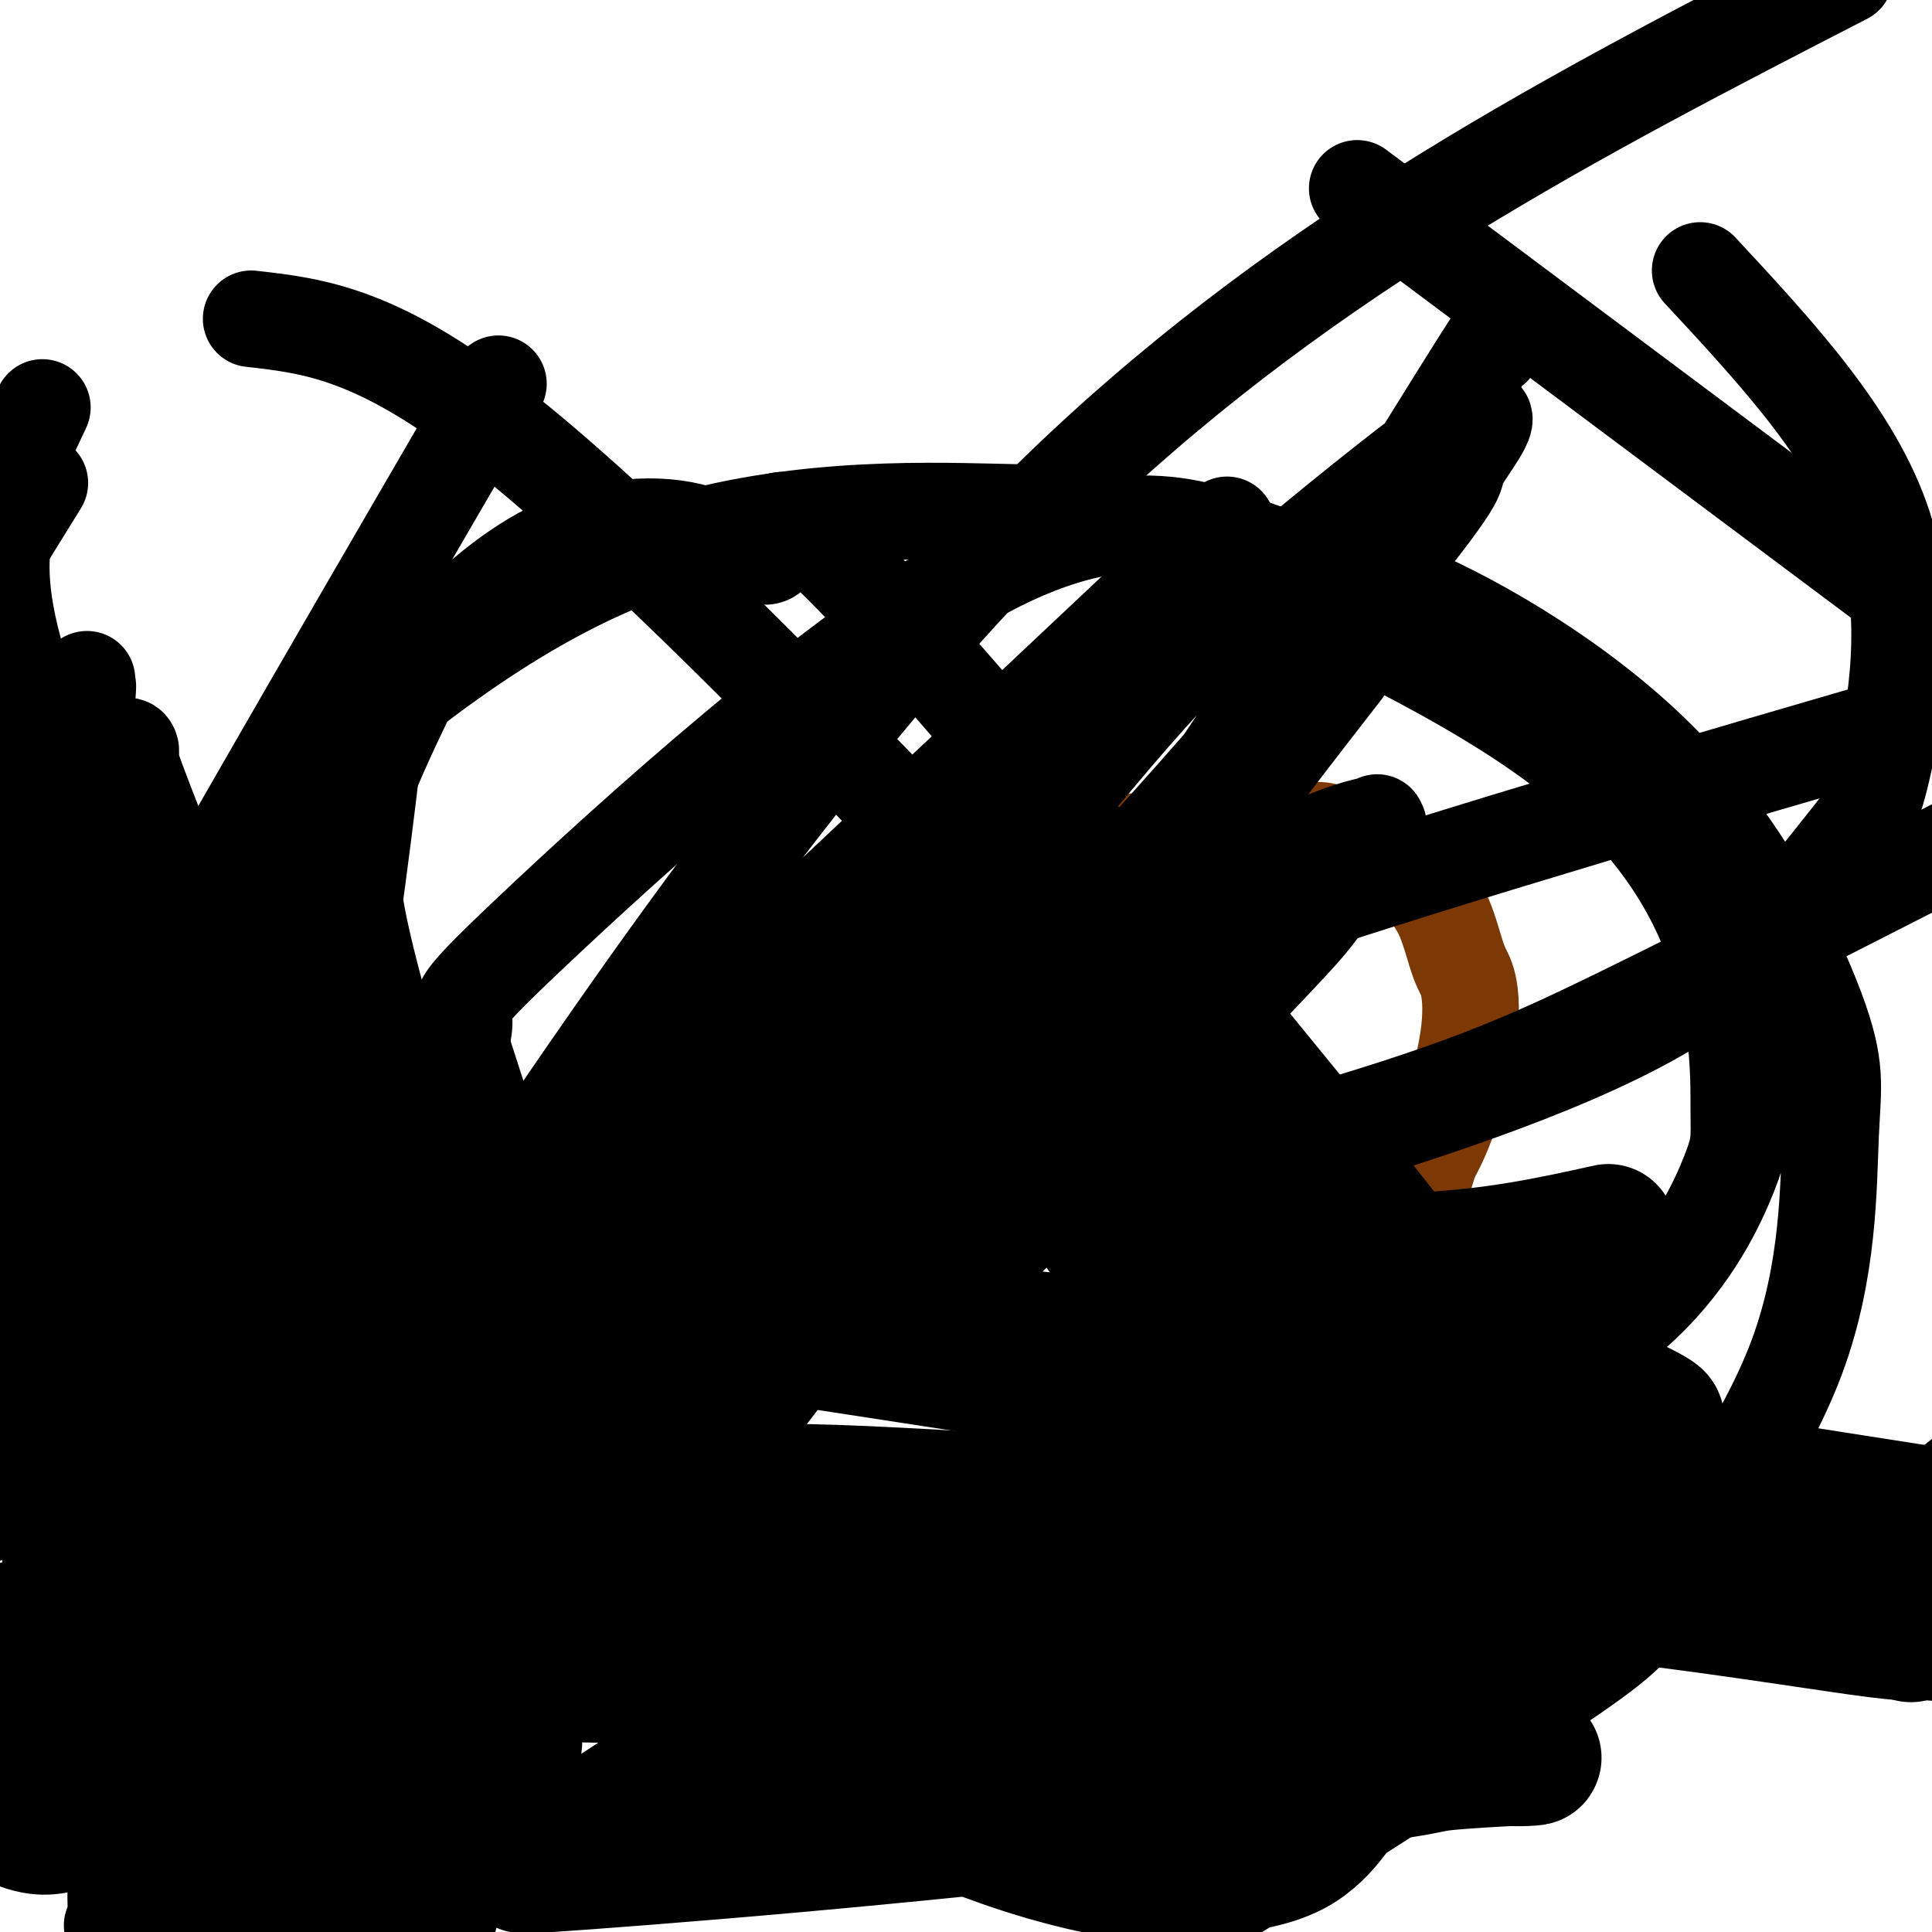
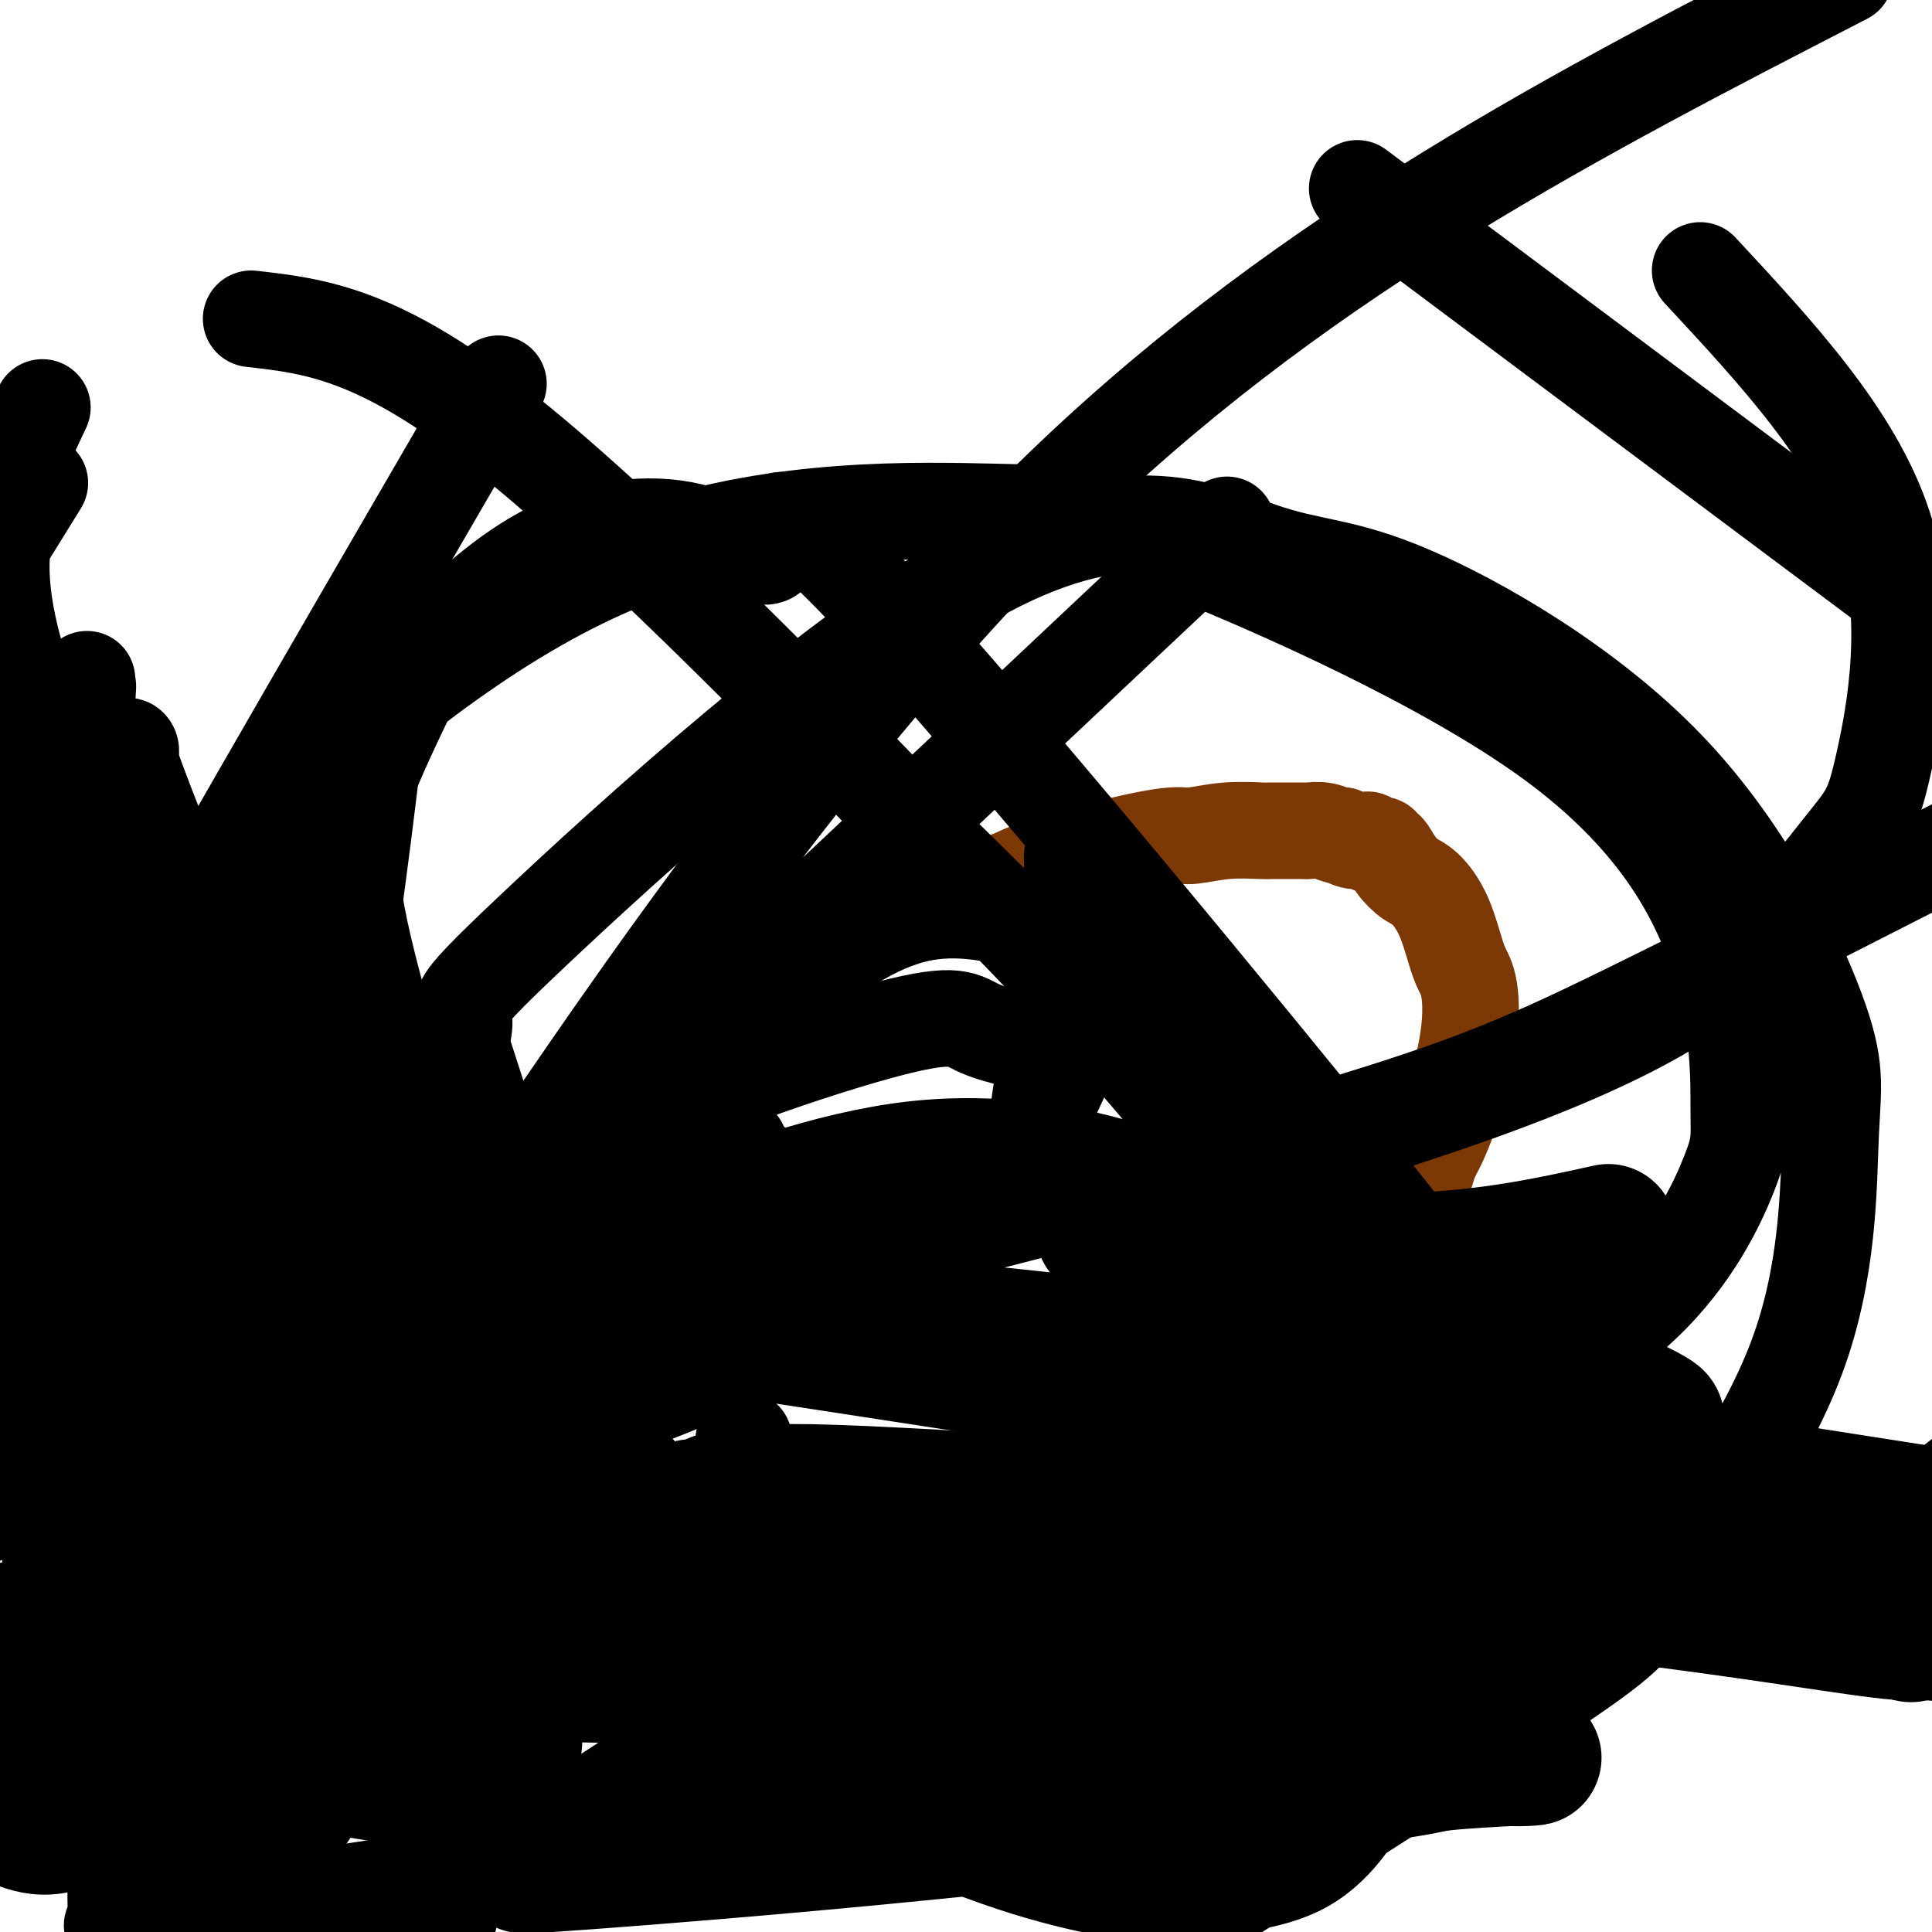
<svg xmlns="http://www.w3.org/2000/svg" viewBox="0 0 400 400" version="1.1">
  <g fill="none" stroke="#7C3805" stroke-width="20" stroke-linecap="round" stroke-linejoin="round">
    <path d="M72,304c0.159,0.416 0.318,0.833 2,-4c1.682,-4.833 4.889,-14.914 7,-21c2.111,-6.086 3.128,-8.175 5,-11c1.872,-2.825 4.598,-6.386 6,-9c1.402,-2.614 1.479,-4.281 2,-5c0.521,-0.719 1.485,-0.490 2,-1c0.515,-0.510 0.582,-1.759 1,-3c0.418,-1.241 1.186,-2.475 2,-3c0.814,-0.525 1.672,-0.343 2,-1c0.328,-0.657 0.125,-2.153 1,-3c0.875,-0.847 2.829,-1.045 4,-2c1.171,-0.955 1.560,-2.667 3,-4c1.440,-1.333 3.930,-2.286 8,-5c4.070,-2.714 9.721,-7.187 13,-10c3.279,-2.813 4.187,-3.965 7,-6c2.813,-2.035 7.531,-4.952 12,-8c4.469,-3.048 8.688,-6.226 11,-8c2.312,-1.774 2.718,-2.143 5,-3c2.282,-0.857 6.440,-2.201 10,-4c3.560,-1.799 6.522,-4.054 8,-5c1.478,-0.946 1.471,-0.582 3,-1c1.529,-0.418 4.596,-1.617 7,-2c2.404,-0.383 4.147,0.051 5,0c0.853,-0.051 0.815,-0.586 2,-1c1.185,-0.414 3.592,-0.707 6,-1" />
    <path d="M206,183c4.445,-1.183 4.058,-1.641 8,-3c3.942,-1.359 12.212,-3.618 18,-5c5.788,-1.382 9.092,-1.887 11,-2c1.908,-0.113 2.418,0.166 4,0c1.582,-0.166 4.235,-0.777 7,-1c2.765,-0.223 5.642,-0.060 7,0c1.358,0.060 1.195,0.015 2,0c0.805,-0.015 2.576,0.000 4,0c1.424,-0.000 2.499,-0.015 3,0c0.501,0.015 0.426,0.060 1,0c0.574,-0.060 1.797,-0.226 3,0c1.203,0.226 2.384,0.844 3,1c0.616,0.156 0.665,-0.151 1,0c0.335,0.151 0.955,0.758 2,1c1.045,0.242 2.513,0.118 3,0c0.487,-0.118 -0.009,-0.229 0,0c0.009,0.229 0.524,0.798 1,1c0.476,0.202 0.915,0.038 1,0c0.085,-0.038 -0.182,0.051 0,0c0.182,-0.051 0.814,-0.242 1,0c0.186,0.242 -0.076,0.916 0,1c0.076,0.084 0.488,-0.422 1,0c0.512,0.422 1.124,1.772 2,3c0.876,1.228 2.017,2.333 3,3c0.983,0.667 1.808,0.896 3,2c1.192,1.104 2.753,3.083 4,6c1.247,2.917 2.182,6.770 3,9c0.818,2.230 1.518,2.835 2,5c0.482,2.165 0.745,5.891 0,11c-0.745,5.109 -2.499,11.603 -4,16c-1.501,4.397 -2.751,6.699 -4,9" />
    <path d="M296,240c-2.369,8.390 -4.290,11.365 -6,15c-1.710,3.635 -3.208,7.929 -4,11c-0.792,3.071 -0.877,4.919 -1,6c-0.123,1.081 -0.282,1.396 0,2c0.282,0.604 1.005,1.497 0,2c-1.005,0.503 -3.739,0.618 -7,2c-3.261,1.382 -7.048,4.033 -10,6c-2.952,1.967 -5.067,3.251 -10,5c-4.933,1.749 -12.682,3.964 -19,6c-6.318,2.036 -11.203,3.894 -14,5c-2.797,1.106 -3.505,1.459 -6,2c-2.495,0.541 -6.776,1.269 -9,2c-2.224,0.731 -2.390,1.464 -3,2c-0.610,0.536 -1.664,0.875 -2,1c-0.336,0.125 0.047,0.036 -1,0c-1.047,-0.036 -3.523,-0.018 -6,0" />
    <path d="M198,307c-12.317,3.239 -13.111,2.336 -17,2c-3.889,-0.336 -10.875,-0.104 -14,0c-3.125,0.104 -2.389,0.079 -4,0c-1.611,-0.079 -5.570,-0.213 -9,0c-3.430,0.213 -6.331,0.774 -8,1c-1.669,0.226 -2.106,0.117 -3,0c-0.894,-0.117 -2.247,-0.242 -4,0c-1.753,0.242 -3.908,0.849 -5,1c-1.092,0.151 -1.123,-0.156 -2,0c-0.877,0.156 -2.602,0.774 -4,1c-1.398,0.226 -2.469,0.061 -3,0c-0.531,-0.061 -0.524,-0.016 -1,0c-0.476,0.016 -1.437,0.004 -2,0c-0.563,-0.004 -0.727,-0.001 -1,0c-0.273,0.001 -0.655,0.002 -1,0c-0.345,-0.002 -0.654,-0.005 -1,0c-0.346,0.005 -0.731,0.017 -1,0c-0.269,-0.017 -0.422,-0.064 -1,0c-0.578,0.064 -1.579,0.238 -3,0c-1.421,-0.238 -3.261,-0.890 -4,-1c-0.739,-0.110 -0.375,0.321 -1,0c-0.625,-0.321 -2.238,-1.392 -4,-2c-1.762,-0.608 -3.674,-0.751 -5,-1c-1.326,-0.249 -2.067,-0.603 -3,-1c-0.933,-0.397 -2.059,-0.838 -3,-1c-0.941,-0.162 -1.697,-0.046 -2,0c-0.303,0.046 -0.151,0.023 0,0" />
    <path d="M92,306c-3.582,-0.867 -1.538,-0.035 -1,0c0.538,0.035 -0.429,-0.726 -1,-1c-0.571,-0.274 -0.744,-0.059 -1,0c-0.256,0.059 -0.593,-0.037 -1,0c-0.407,0.037 -0.882,0.206 -1,0c-0.118,-0.206 0.122,-0.787 0,-1c-0.122,-0.213 -0.607,-0.057 -1,0c-0.393,0.057 -0.693,0.015 -1,0c-0.307,-0.015 -0.621,-0.004 -1,0c-0.379,0.004 -0.823,0.001 -1,0c-0.177,-0.001 -0.089,-0.001 0,0" />
  </g>
  <g fill="none" stroke="#000000" stroke-width="20" stroke-linecap="round" stroke-linejoin="round">
    <path d="M154,298c0.000,0.000 0.000,0.000 0,0c0.000,0.000 0.000,0.000 0,0" />
    <path d="M134,225c0.000,0.000 0.100,0.100 0.1,0.1" />
    <path d="M139,220c0.114,0.447 0.229,0.894 0,1c-0.229,0.106 -0.801,-0.127 -1,0c-0.199,0.127 -0.026,0.616 0,1c0.026,0.384 -0.094,0.664 0,1c0.094,0.336 0.401,0.728 1,1c0.599,0.272 1.491,0.425 2,1c0.509,0.575 0.637,1.572 2,3c1.363,1.428 3.962,3.286 6,5c2.038,1.714 3.517,3.282 4,4c0.483,0.718 -0.028,0.585 0,1c0.028,0.415 0.595,1.379 1,2c0.405,0.621 0.647,0.898 1,1c0.353,0.102 0.815,0.029 1,0c0.185,-0.029 0.092,-0.015 0,0" />
    <path d="M222,177c-0.014,0.175 -0.028,0.350 0,2c0.028,1.650 0.096,4.775 0,7c-0.096,2.225 -0.358,3.551 -1,7c-0.642,3.449 -1.664,9.023 -2,13c-0.336,3.977 0.016,6.359 0,8c-0.016,1.641 -0.399,2.541 -1,4c-0.601,1.459 -1.419,3.476 -2,6c-0.581,2.524 -0.926,5.556 -1,7c-0.074,1.444 0.124,1.301 0,2c-0.124,0.699 -0.569,2.239 -1,3c-0.431,0.761 -0.847,0.743 -1,1c-0.153,0.257 -0.044,0.788 0,1c0.044,0.212 0.022,0.106 0,0" />
    <path d="M249,297c-0.639,-0.007 -1.277,-0.013 -2,0c-0.723,0.013 -1.530,0.046 -2,0c-0.470,-0.046 -0.603,-0.170 -1,0c-0.397,0.170 -1.059,0.633 -3,0c-1.941,-0.633 -5.162,-2.362 -7,-3c-1.838,-0.638 -2.291,-0.185 -5,-2c-2.709,-1.815 -7.672,-5.897 -13,-9c-5.328,-3.103 -11.020,-5.228 -14,-7c-2.980,-1.772 -3.247,-3.193 -6,-5c-2.753,-1.807 -7.992,-4.001 -11,-5c-3.008,-0.999 -3.786,-0.804 -4,-1c-0.214,-0.196 0.135,-0.784 0,-1c-0.135,-0.216 -0.753,-0.062 -1,0c-0.247,0.062 -0.124,0.031 0,0" />
-     <path d="M138,300c0.309,-0.830 0.619,-1.659 0,-1c-0.619,0.659 -2.166,2.807 0,-4c2.166,-6.807 8.044,-22.570 11,-30c2.956,-7.430 2.988,-6.528 5,-8c2.012,-1.472 6.003,-5.319 8,-7c1.997,-1.681 1.999,-1.194 2,-1c0.001,0.194 0.000,0.097 0,0" />
    <path d="M244,249c-1.571,-2.134 -3.141,-4.267 -12,-7c-8.859,-2.733 -25.006,-6.064 -43,-4c-17.994,2.064 -37.835,9.524 -48,14c-10.165,4.476 -10.653,5.967 -15,11c-4.347,5.033 -12.551,13.607 -16,18c-3.449,4.393 -2.141,4.605 -2,6c0.141,1.395 -0.883,3.972 0,5c0.883,1.028 3.675,0.507 5,1c1.325,0.493 1.185,2.000 9,0c7.815,-2.000 23.585,-7.507 40,-17c16.415,-9.493 33.474,-22.971 42,-30c8.526,-7.029 8.517,-7.610 10,-11c1.483,-3.390 4.457,-9.590 6,-13c1.543,-3.410 1.653,-4.031 -2,-5c-3.653,-0.969 -11.070,-2.288 -15,-4c-3.930,-1.712 -4.374,-3.817 -19,0c-14.626,3.817 -43.433,13.557 -61,23c-17.567,9.443 -23.892,18.589 -27,23c-3.108,4.411 -2.997,4.088 -3,5c-0.003,0.912 -0.119,3.061 0,4c0.119,0.939 0.474,0.669 4,2c3.526,1.331 10.223,4.264 43,-2c32.777,-6.264 91.632,-21.725 127,-32c35.368,-10.275 47.248,-15.364 69,-26c21.752,-10.636 53.376,-26.818 85,-43" />
-     <path d="M390,151c13.172,-3.830 26.344,-7.660 0,0c-26.344,7.660 -92.203,26.808 -128,39c-35.797,12.192 -41.532,17.426 -65,33c-23.468,15.574 -64.670,41.488 -82,54c-17.330,12.512 -10.790,11.621 -10,13c0.790,1.379 -4.171,5.029 9,-4c13.171,-9.029 44.474,-30.736 80,-65c35.526,-34.264 75.275,-81.086 93,-103c17.725,-21.914 13.424,-18.920 15,-22c1.576,-3.080 9.028,-12.233 3,-9c-6.028,3.233 -25.534,18.854 -40,31c-14.466,12.146 -23.890,20.818 -53,57c-29.110,36.182 -77.904,99.875 -106,142c-28.096,42.125 -35.494,62.684 -39,71c-3.506,8.316 -3.122,4.390 -2,3c1.122,-1.390 2.980,-0.243 10,-5c7.020,-4.757 19.201,-15.420 48,-51c28.799,-35.580 74.215,-96.079 109,-146c34.785,-49.921 58.939,-89.263 70,-107c11.061,-17.737 9.031,-13.868 7,-10" />
    <path d="M242,120c10.442,-9.824 20.883,-19.648 0,0c-20.883,19.648 -73.091,68.767 -101,95c-27.909,26.233 -31.519,29.580 -37,35c-5.481,5.420 -12.833,12.914 -15,15c-2.167,2.086 0.852,-1.235 1,0c0.148,1.235 -2.576,7.025 18,-23c20.576,-30.025 64.450,-95.864 114,-143c49.550,-47.136 104.775,-75.568 160,-104" />
-     <path d="M274,144c3.518,-4.527 7.035,-9.054 0,0c-7.035,9.054 -24.624,31.689 -42,57c-17.376,25.311 -34.540,53.298 -43,67c-8.460,13.702 -8.218,13.118 -8,13c0.218,-0.118 0.411,0.230 0,1c-0.411,0.770 -1.425,1.962 2,-1c3.425,-2.962 11.290,-10.077 26,-25c14.710,-14.923 36.265,-37.653 48,-50c11.735,-12.347 13.652,-14.311 17,-19c3.348,-4.689 8.128,-12.104 10,-15c1.872,-2.896 0.835,-1.275 1,-1c0.165,0.275 1.531,-0.798 -2,0c-3.531,0.798 -11.959,3.468 -35,15c-23.041,11.532 -60.695,31.928 -80,43c-19.305,11.072 -20.259,12.820 -28,17c-7.741,4.180 -22.267,10.791 -30,14c-7.733,3.209 -8.671,3.015 -9,3c-0.329,-0.015 -0.049,0.150 0,0c0.049,-0.150 -0.132,-0.615 0,-1c0.132,-0.385 0.578,-0.689 1,-1c0.422,-0.311 0.819,-0.630 2,-1c1.181,-0.370 3.144,-0.792 6,-1c2.856,-0.208 6.603,-0.204 9,0c2.397,0.204 3.444,0.606 4,1c0.556,0.394 0.620,0.778 1,1c0.380,0.222 1.077,0.280 0,4c-1.077,3.720 -3.928,11.100 -7,16c-3.072,4.900 -6.366,7.319 -11,10c-4.634,2.681 -10.610,5.623 -14,7c-3.390,1.377 -4.195,1.188 -5,1" />
    <path d="M87,299c-4.998,-0.977 -7.994,-7.420 -10,-10c-2.006,-2.580 -3.023,-1.297 -4,-15c-0.977,-13.703 -1.915,-42.391 -2,-58c-0.085,-15.609 0.682,-18.139 2,-27c1.318,-8.861 3.187,-24.054 4,-31c0.813,-6.946 0.569,-5.644 0,-6c-0.569,-0.356 -1.465,-2.368 -2,-3c-0.535,-0.632 -0.710,0.116 -1,0c-0.290,-0.116 -0.693,-1.097 -2,0c-1.307,1.097 -3.516,4.273 -6,8c-2.484,3.727 -5.243,8.005 -7,15c-1.757,6.995 -2.512,16.708 -3,22c-0.488,5.292 -0.710,6.165 0,15c0.710,8.835 2.353,25.633 10,44c7.647,18.367 21.299,38.302 30,50c8.701,11.698 12.450,15.159 25,26c12.550,10.841 33.902,29.063 54,41c20.098,11.937 38.942,17.589 50,20c11.058,2.411 14.328,1.581 21,1c6.672,-0.581 16.744,-0.915 24,-5c7.256,-4.085 11.694,-11.923 14,-17c2.306,-5.077 2.479,-7.395 4,-16c1.521,-8.605 4.392,-23.498 1,-43c-3.392,-19.502 -13.045,-43.612 -19,-58c-5.955,-14.388 -8.213,-19.053 -16,-28c-7.787,-8.947 -21.104,-22.174 -28,-28c-6.896,-5.826 -7.370,-4.249 -12,-5c-4.630,-0.751 -13.416,-3.830 -23,-2c-9.584,1.830 -19.965,8.570 -31,19c-11.035,10.430 -22.724,24.552 -29,33c-6.276,8.448 -7.138,11.224 -8,14" />
    <path d="M123,255c-7.605,10.870 -8.117,14.544 -8,20c0.117,5.456 0.864,12.692 1,17c0.136,4.308 -0.339,5.688 5,11c5.339,5.313 16.493,14.558 30,24c13.507,9.442 29.367,19.081 67,20c37.633,0.919 97.038,-6.880 133,-16c35.962,-9.120 48.481,-19.560 61,-30" />
    <path d="M384,116c8.583,6.417 17.167,12.833 0,0c-17.167,-12.833 -60.083,-44.917 -103,-77" />
    <path d="M7,102c1.083,-1.750 2.167,-3.500 0,0c-2.167,3.500 -7.583,12.250 -13,21" />
    <path d="M7,228c-2.085,-0.872 -4.169,-1.745 0,0c4.169,1.745 14.593,6.106 22,10c7.407,3.894 11.797,7.321 29,11c17.203,3.679 47.217,7.610 81,7c33.783,-0.610 71.333,-5.760 92,-9c20.667,-3.240 24.452,-4.568 42,-10c17.548,-5.432 48.860,-14.967 70,-27c21.140,-12.033 32.110,-26.566 38,-34c5.890,-7.434 6.701,-7.771 9,-18c2.299,-10.229 6.085,-30.351 0,-49c-6.085,-18.649 -22.043,-35.824 -38,-53" />
    <path d="M93,97c8.838,-15.212 17.677,-30.425 0,0c-17.677,30.425 -61.869,106.487 -80,140c-18.131,33.513 -10.200,24.478 -6,37c4.200,12.522 4.669,46.602 6,64c1.331,17.398 3.523,18.114 13,26c9.477,7.886 26.238,22.943 43,38" />
    <path d="M260,389c-6.529,4.145 -13.058,8.290 0,0c13.058,-8.290 45.702,-29.015 62,-40c16.298,-10.985 16.249,-12.231 23,-22c6.751,-9.769 20.303,-28.062 27,-46c6.697,-17.938 6.540,-35.520 7,-46c0.460,-10.480 1.536,-13.857 -3,-26c-4.536,-12.143 -14.683,-33.054 -31,-50c-16.317,-16.946 -38.803,-29.929 -53,-36c-14.197,-6.071 -20.105,-5.229 -31,-9c-10.895,-3.771 -26.778,-12.153 -57,4c-30.222,16.153 -74.784,56.842 -94,75c-19.216,18.158 -13.085,13.786 -14,20c-0.915,6.214 -8.877,23.016 -12,31c-3.123,7.984 -1.406,7.150 -1,11c0.406,3.850 -0.498,12.383 6,22c6.498,9.617 20.400,20.319 29,26c8.600,5.681 11.900,6.340 27,9c15.100,2.660 42.001,7.320 68,6c25.999,-1.320 51.095,-8.621 65,-13c13.905,-4.379 16.617,-5.835 26,-11c9.383,-5.165 25.437,-14.040 36,-24c10.563,-9.960 15.635,-21.005 18,-27c2.365,-5.995 2.022,-6.939 2,-13c-0.022,-6.061 0.278,-17.237 -4,-31c-4.278,-13.763 -13.135,-30.113 -35,-46c-21.865,-15.887 -56.740,-31.312 -76,-39c-19.260,-7.688 -22.905,-7.638 -39,-8c-16.095,-0.362 -44.641,-1.136 -71,8c-26.359,9.136 -50.531,28.182 -70,45c-19.469,16.818 -34.234,31.409 -49,46" />
    <path d="M16,205c-12.667,14.333 -19.833,27.167 -27,40" />
    <path d="M7,337c-4.010,-3.218 -8.020,-6.437 0,0c8.020,6.437 28.070,22.528 52,30c23.930,7.472 51.741,6.324 66,7c14.259,0.676 14.966,3.175 30,-1c15.034,-4.175 44.395,-15.026 65,-23c20.605,-7.974 32.455,-13.073 42,-29c9.545,-15.927 16.786,-42.683 25,-51c8.214,-8.317 17.399,1.806 -5,-26c-22.399,-27.806 -76.384,-93.542 -101,-120c-24.616,-26.458 -19.863,-13.638 -21,-10c-1.137,3.638 -8.166,-1.905 -17,-4c-8.834,-2.095 -19.475,-0.742 -29,4c-9.525,4.742 -17.933,12.872 -22,17c-4.067,4.128 -3.792,4.254 -6,9c-2.208,4.746 -6.899,14.112 -10,22c-3.101,7.888 -4.612,14.298 -2,28c2.612,13.702 9.346,34.696 12,46c2.654,11.304 1.228,12.917 10,25c8.772,12.083 27.741,34.637 38,46c10.259,11.363 11.809,11.535 24,18c12.191,6.465 35.023,19.222 52,25c16.977,5.778 28.100,4.576 35,4c6.900,-0.576 9.578,-0.525 15,-2c5.422,-1.475 13.590,-4.476 20,-9c6.410,-4.524 11.063,-10.571 13,-14c1.937,-3.429 1.158,-4.239 4,-6c2.842,-1.761 9.304,-4.474 -1,-23c-10.304,-18.526 -37.372,-52.865 -57,-76c-19.628,-23.135 -31.814,-35.068 -44,-47" />
    <path d="M195,177c-24.489,-25.578 -63.711,-66.022 -90,-87c-26.289,-20.978 -39.644,-22.489 -53,-24" />
    <path d="M8,86c0.672,-1.420 1.344,-2.840 0,0c-1.344,2.840 -4.703,9.940 -6,14c-1.297,4.060 -0.531,5.078 -1,9c-0.469,3.922 -2.174,10.746 2,26c4.174,15.254 14.227,38.937 21,54c6.773,15.063 10.267,21.507 19,35c8.733,13.493 22.705,34.034 49,57c26.295,22.966 64.913,48.355 84,58c19.087,9.645 18.643,3.544 19,1c0.357,-2.544 1.513,-1.533 3,-4c1.487,-2.467 3.303,-8.412 4,-11c0.697,-2.588 0.275,-1.818 -8,4c-8.275,5.818 -24.403,16.682 -33,22c-8.597,5.318 -9.663,5.088 -15,8c-5.337,2.912 -14.946,8.966 -24,15c-9.054,6.034 -17.553,12.048 -22,15c-4.447,2.952 -4.842,2.844 -8,5c-3.158,2.156 -9.079,6.578 -15,11" />
    <path d="M50,367c1.725,5.858 3.449,11.717 0,0c-3.449,-11.717 -12.073,-41.008 -18,-62c-5.927,-20.992 -9.157,-33.683 -11,-40c-1.843,-6.317 -2.299,-6.258 -3,-9c-0.701,-2.742 -1.647,-8.284 -2,-11c-0.353,-2.716 -0.113,-2.607 0,-3c0.113,-0.393 0.100,-1.288 0,-1c-0.100,0.288 -0.287,1.759 0,2c0.287,0.241 1.047,-0.748 2,12c0.953,12.748 2.098,39.233 3,55c0.902,15.767 1.561,20.816 2,24c0.439,3.184 0.658,4.502 1,7c0.342,2.498 0.808,6.176 1,8c0.192,1.824 0.111,1.795 0,2c-0.111,0.205 -0.252,0.646 0,1c0.252,0.354 0.897,0.622 2,1c1.103,0.378 2.664,0.867 3,1c0.336,0.133 -0.553,-0.091 0,0c0.553,0.091 2.549,0.496 4,0c1.451,-0.496 2.357,-1.891 3,-3c0.643,-1.109 1.023,-1.930 1,-9c-0.023,-7.070 -0.450,-20.390 -2,-30c-1.550,-9.610 -4.225,-15.510 -6,-19c-1.775,-3.490 -2.650,-4.568 -4,-7c-1.350,-2.432 -3.175,-6.216 -5,-10" />
    <path d="M21,276c-2.665,-6.476 -1.826,-4.665 -2,-4c-0.174,0.665 -1.360,0.185 -2,0c-0.640,-0.185 -0.733,-0.076 -1,0c-0.267,0.076 -0.710,0.118 -1,0c-0.290,-0.118 -0.429,-0.395 -1,1c-0.571,1.395 -1.573,4.462 -3,8c-1.427,3.538 -3.279,7.546 -3,17c0.279,9.454 2.691,24.353 4,33c1.309,8.647 1.517,11.042 7,22c5.483,10.958 16.242,30.479 27,50" />
    <path d="M89,364c5.143,11.806 10.287,23.612 0,0c-10.287,-23.612 -36.003,-82.642 -48,-111c-11.997,-28.358 -10.275,-26.044 -11,-27c-0.725,-0.956 -3.897,-5.184 -5,-7c-1.103,-1.816 -0.136,-1.222 0,-1c0.136,0.222 -0.557,0.070 -1,0c-0.443,-0.070 -0.636,-0.058 -1,0c-0.364,0.058 -0.899,0.161 -1,0c-0.101,-0.161 0.234,-0.588 -1,4c-1.234,4.588 -4.035,14.190 -5,21c-0.965,6.810 -0.093,10.828 0,22c0.093,11.172 -0.594,29.500 4,49c4.594,19.500 14.468,40.173 21,52c6.532,11.827 9.724,14.808 14,20c4.276,5.192 9.638,12.596 15,20" />
    <path d="M93,397c-0.424,1.591 -0.847,3.182 0,0c0.847,-3.182 2.965,-11.136 0,-24c-2.965,-12.864 -11.014,-30.639 -19,-49c-7.986,-18.361 -15.908,-37.310 -20,-46c-4.092,-8.690 -4.354,-7.123 -6,-10c-1.646,-2.877 -4.675,-10.199 -6,-13c-1.325,-2.801 -0.948,-1.079 -1,0c-0.052,1.079 -0.535,1.517 -1,2c-0.465,0.483 -0.911,1.010 -1,2c-0.089,0.990 0.178,2.443 -1,9c-1.178,6.557 -3.802,18.218 -2,30c1.802,11.782 8.028,23.684 11,30c2.972,6.316 2.689,7.045 5,10c2.311,2.955 7.214,8.137 9,10c1.786,1.863 0.453,0.409 0,1c-0.453,0.591 -0.028,3.228 1,1c1.028,-2.228 2.657,-9.320 -1,-28c-3.657,-18.680 -12.601,-48.949 -20,-72c-7.399,-23.051 -13.254,-38.885 -16,-46c-2.746,-7.115 -2.382,-5.512 -3,-7c-0.618,-1.488 -2.217,-6.069 -3,-8c-0.783,-1.931 -0.749,-1.212 -1,-1c-0.251,0.212 -0.786,-0.082 -1,0c-0.214,0.082 -0.107,0.541 0,1" />
    <path d="M17,189c-4.295,-10.890 -3.032,-7.616 0,5c3.032,12.616 7.832,34.573 11,46c3.168,11.427 4.703,12.322 9,21c4.297,8.678 11.357,25.138 17,36c5.643,10.862 9.868,16.125 12,19c2.132,2.875 2.169,3.360 4,5c1.831,1.640 5.456,4.433 7,6c1.544,1.567 1.006,1.908 1,2c-0.006,0.092 0.518,-0.066 1,0c0.482,0.066 0.922,0.355 1,0c0.078,-0.355 -0.205,-1.354 0,-3c0.205,-1.646 0.898,-3.940 0,-10c-0.898,-6.060 -3.389,-15.888 -7,-27c-3.611,-11.112 -8.344,-23.509 -15,-39c-6.656,-15.491 -15.237,-34.075 -20,-44c-4.763,-9.925 -5.709,-11.190 -6,-12c-0.291,-0.810 0.074,-1.165 0,-1c-0.074,0.165 -0.587,0.849 -1,0c-0.413,-0.849 -0.728,-3.231 -1,0c-0.272,3.231 -0.502,12.077 -1,18c-0.498,5.923 -1.263,8.925 0,19c1.263,10.075 4.552,27.224 9,42c4.448,14.776 10.053,27.178 13,34c2.947,6.822 3.237,8.063 5,12c1.763,3.937 4.998,10.571 7,14c2.002,3.429 2.770,3.654 3,4c0.230,0.346 -0.077,0.813 0,1c0.077,0.187 0.539,0.093 1,0" />
    <path d="M67,337c4.560,10.488 1.460,4.209 1,-3c-0.460,-7.209 1.719,-15.349 -1,-35c-2.719,-19.651 -10.335,-50.813 -15,-69c-4.665,-18.187 -6.378,-23.399 -10,-33c-3.622,-9.601 -9.153,-23.592 -12,-31c-2.847,-7.408 -3.012,-8.234 -3,-9c0.012,-0.766 0.199,-1.471 0,-2c-0.199,-0.529 -0.786,-0.883 -1,0c-0.214,0.883 -0.057,3.003 0,3c0.057,-0.003 0.014,-2.128 -1,7c-1.014,9.128 -2.998,29.510 -4,48c-1.002,18.490 -1.022,35.089 1,51c2.022,15.911 6.085,31.135 8,39c1.915,7.865 1.683,8.369 3,13c1.317,4.631 4.184,13.387 6,18c1.816,4.613 2.580,5.083 4,7c1.420,1.917 3.496,5.281 5,7c1.504,1.719 2.435,1.792 3,2c0.565,0.208 0.763,0.552 1,1c0.237,0.448 0.515,1.001 2,0c1.485,-1.001 4.179,-3.555 6,-6c1.821,-2.445 2.768,-4.782 6,-11c3.232,-6.218 8.748,-16.317 11,-26c2.252,-9.683 1.242,-18.948 1,-25c-0.242,-6.052 0.286,-8.890 0,-14c-0.286,-5.110 -1.385,-12.491 -2,-16c-0.615,-3.509 -0.747,-3.145 -1,-3c-0.253,0.145 -0.626,0.073 -1,0" />
    <path d="M74,250c-0.397,-3.150 0.609,-1.523 0,1c-0.609,2.523 -2.833,5.944 -7,15c-4.167,9.056 -10.278,23.748 -13,32c-2.722,8.252 -2.056,10.063 -3,18c-0.944,7.937 -3.499,22.001 -4,33c-0.501,10.999 1.050,18.933 2,23c0.950,4.067 1.299,4.266 3,7c1.701,2.734 4.755,8.001 9,11c4.245,2.999 9.682,3.729 13,4c3.318,0.271 4.518,0.082 7,0c2.482,-0.082 6.247,-0.058 10,-1c3.753,-0.942 7.494,-2.849 9,-4c1.506,-1.151 0.777,-1.546 2,-3c1.223,-1.454 4.398,-3.968 6,-8c1.602,-4.032 1.632,-9.582 2,-13c0.368,-3.418 1.072,-4.703 0,-9c-1.072,-4.297 -3.922,-11.607 -7,-18c-3.078,-6.393 -6.383,-11.869 -8,-15c-1.617,-3.131 -1.547,-3.918 -2,-5c-0.453,-1.082 -1.430,-2.460 -2,-3c-0.570,-0.540 -0.735,-0.241 -1,0c-0.265,0.241 -0.631,0.423 -1,0c-0.369,-0.423 -0.740,-1.451 -4,1c-3.260,2.451 -9.410,8.382 -13,12c-3.590,3.618 -4.622,4.925 -7,10c-2.378,5.075 -6.102,13.920 -8,20c-1.898,6.080 -1.970,9.394 -2,11c-0.030,1.606 -0.018,1.503 0,2c0.018,0.497 0.043,1.595 0,2c-0.043,0.405 -0.155,0.116 0,0c0.155,-0.116 0.578,-0.058 1,0" />
    <path d="M56,373c2.325,1.129 8.637,-3.548 15,-9c6.363,-5.452 12.776,-11.678 17,-17c4.224,-5.322 6.258,-9.738 8,-13c1.742,-3.262 3.192,-5.368 4,-9c0.808,-3.632 0.975,-8.791 1,-12c0.025,-3.209 -0.093,-4.469 0,-6c0.093,-1.531 0.396,-3.334 0,-4c-0.396,-0.666 -1.492,-0.197 -2,0c-0.508,0.197 -0.429,0.122 -2,0c-1.571,-0.122 -4.792,-0.290 -11,6c-6.208,6.290 -15.404,19.038 -20,26c-4.596,6.962 -4.593,8.139 -7,15c-2.407,6.861 -7.222,19.406 -10,28c-2.778,8.594 -3.517,13.237 -4,16c-0.483,2.763 -0.709,3.647 -1,5c-0.291,1.353 -0.645,3.177 -1,5" />
    <path d="M49,397c-3.116,4.500 -6.233,9.001 0,0c6.233,-9.001 21.814,-31.502 29,-42c7.186,-10.498 5.975,-8.991 9,-17c3.025,-8.009 10.284,-25.533 14,-41c3.716,-15.467 3.889,-28.875 5,-34c1.111,-5.125 3.162,-1.966 1,-10c-2.162,-8.034 -8.536,-27.259 -11,-35c-2.464,-7.741 -1.019,-3.997 -5,-2c-3.981,1.997 -13.387,2.247 -19,3c-5.613,0.753 -7.434,2.011 -16,9c-8.566,6.989 -23.876,19.711 -35,35c-11.124,15.289 -18.062,33.144 -25,51" />
    <path d="M3,381c-0.681,-0.262 -1.363,-0.524 0,0c1.363,0.524 4.770,1.835 9,1c4.230,-0.835 9.282,-3.814 12,-6c2.718,-2.186 3.103,-3.578 6,-7c2.897,-3.422 8.308,-8.872 12,-17c3.692,-8.128 5.665,-18.933 7,-25c1.335,-6.067 2.032,-7.396 3,-16c0.968,-8.604 2.208,-24.481 -2,-46c-4.208,-21.519 -13.864,-48.678 -20,-64c-6.136,-15.322 -8.753,-18.806 -16,-29c-7.247,-10.194 -19.123,-27.097 -31,-44" />
    <path d="M12,272c-0.497,2.636 -0.995,5.271 0,0c0.995,-5.271 3.482,-18.449 5,-35c1.518,-16.551 2.067,-36.476 2,-51c-0.067,-14.524 -0.751,-23.646 -1,-29c-0.249,-5.354 -0.065,-6.941 0,-9c0.065,-2.059 0.011,-4.589 0,-6c-0.011,-1.411 0.022,-1.702 0,-1c-0.022,0.702 -0.098,2.399 0,2c0.098,-0.399 0.368,-2.893 0,2c-0.368,4.893 -1.376,17.172 -2,27c-0.624,9.828 -0.865,17.206 -2,30c-1.135,12.794 -3.166,31.004 -5,44c-1.834,12.996 -3.473,20.777 -4,25c-0.527,4.223 0.057,4.889 0,7c-0.057,2.111 -0.755,5.668 -1,7c-0.245,1.332 -0.035,0.439 0,0c0.035,-0.439 -0.103,-0.424 0,0c0.103,0.424 0.448,1.259 3,-8c2.552,-9.259 7.311,-28.610 9,-43c1.689,-14.390 0.309,-23.817 0,-29c-0.309,-5.183 0.453,-6.121 0,-9c-0.453,-2.879 -2.121,-7.700 -3,-10c-0.879,-2.300 -0.967,-2.081 -1,-2c-0.033,0.081 -0.009,0.023 0,0c0.009,-0.023 0.005,-0.012 0,0" />
    <path d="M12,184c-1.113,-0.295 -1.895,4.968 -3,10c-1.105,5.032 -2.533,9.833 -4,17c-1.467,7.167 -2.972,16.699 -4,22c-1.028,5.301 -1.579,6.372 -2,7c-0.421,0.628 -0.710,0.814 -1,1" />
    <path d="M1,212c-0.174,1.869 -0.348,3.739 0,0c0.348,-3.739 1.218,-13.086 2,-19c0.782,-5.914 1.477,-8.396 2,-10c0.523,-1.604 0.876,-2.330 1,-3c0.124,-0.670 0.020,-1.284 0,-2c-0.020,-0.716 0.045,-1.535 0,-1c-0.045,0.535 -0.198,2.425 0,2c0.198,-0.425 0.747,-3.164 0,4c-0.747,7.164 -2.791,24.232 -4,36c-1.209,11.768 -1.582,18.237 -2,22c-0.418,3.763 -0.882,4.821 -1,6c-0.118,1.179 0.109,2.480 0,3c-0.109,0.520 -0.555,0.260 -1,0" />
    <path d="M0,175c-0.052,1.127 -0.105,2.253 0,0c0.105,-2.253 0.367,-7.887 1,-13c0.633,-5.113 1.635,-9.707 2,-12c0.365,-2.293 0.091,-2.285 0,-2c-0.091,0.285 0.001,0.846 0,-1c-0.001,-1.846 -0.093,-6.098 0,2c0.093,8.098 0.372,28.546 0,46c-0.372,17.454 -1.396,31.913 0,55c1.396,23.087 5.211,54.802 8,77c2.789,22.198 4.550,34.880 6,42c1.450,7.120 2.587,8.679 4,12c1.413,3.321 3.102,8.404 4,11c0.898,2.596 1.004,2.704 1,3c-0.004,0.296 -0.116,0.779 1,0c1.116,-0.779 3.462,-2.820 5,-4c1.538,-1.180 2.267,-1.500 6,-9c3.733,-7.500 10.468,-22.180 14,-40c3.532,-17.820 3.861,-38.780 4,-50c0.139,-11.220 0.089,-12.698 0,-18c-0.089,-5.302 -0.215,-14.427 0,-19c0.215,-4.573 0.773,-4.596 1,-5c0.227,-0.404 0.123,-1.191 0,-1c-0.123,0.191 -0.264,1.359 0,1c0.264,-0.359 0.933,-2.245 0,6c-0.933,8.245 -3.466,26.623 -6,45" />
    <path d="M51,301c-1.345,10.119 -1.708,9.917 -4,21c-2.292,11.083 -6.512,33.452 -9,52c-2.488,18.548 -3.244,33.274 -4,48" />
    <path d="M47,379c0.012,0.595 0.024,1.190 0,0c-0.024,-1.190 -0.082,-4.166 0,-10c0.082,-5.834 0.306,-14.526 0,-22c-0.306,-7.474 -1.142,-13.731 -2,-17c-0.858,-3.269 -1.740,-3.549 -2,-4c-0.260,-0.451 0.100,-1.073 0,-1c-0.100,0.073 -0.659,0.842 -1,1c-0.341,0.158 -0.462,-0.295 -3,5c-2.538,5.295 -7.493,16.337 -10,22c-2.507,5.663 -2.565,5.948 -4,9c-1.435,3.052 -4.248,8.870 -6,12c-1.752,3.130 -2.444,3.571 -3,4c-0.556,0.429 -0.975,0.847 -1,1c-0.025,0.153 0.344,0.041 1,0c0.656,-0.041 1.600,-0.011 8,0c6.400,0.011 18.257,0.003 23,0c4.743,-0.003 2.371,-0.002 0,0" />
    <path d="M212,347c8.819,4.192 17.637,8.383 0,0c-17.637,-8.383 -61.731,-29.341 -85,-40c-23.269,-10.659 -25.715,-11.017 -38,-13c-12.285,-1.983 -34.411,-5.589 -46,-7c-11.589,-1.411 -12.642,-0.628 -13,1c-0.358,1.628 -0.020,4.101 0,7c0.020,2.899 -0.279,6.225 0,12c0.279,5.775 1.136,13.999 2,20c0.864,6.001 1.734,9.780 2,12c0.266,2.220 -0.072,2.882 0,4c0.072,1.118 0.555,2.691 1,4c0.445,1.309 0.850,2.352 1,3c0.150,0.648 0.043,0.899 0,1c-0.043,0.101 -0.021,0.050 0,0" />
    <path d="M36,351c-0.315,-0.027 -0.630,-0.053 -1,0c-0.370,0.053 -0.795,0.187 -1,0c-0.205,-0.187 -0.191,-0.694 -1,-1c-0.809,-0.306 -2.443,-0.410 -4,-1c-1.557,-0.590 -3.039,-1.666 -4,-2c-0.961,-0.334 -1.402,0.076 -3,0c-1.598,-0.076 -4.353,-0.636 -8,0c-3.647,0.636 -8.185,2.467 -11,4c-2.815,1.533 -3.908,2.766 -5,4" />
-     <path d="M2,373c-0.316,0.461 -0.632,0.922 0,0c0.632,-0.922 2.211,-3.227 5,-6c2.789,-2.773 6.786,-6.014 9,-8c2.214,-1.986 2.645,-2.717 3,-3c0.355,-0.283 0.634,-0.119 1,0c0.366,0.119 0.819,0.193 1,0c0.181,-0.193 0.091,-0.654 0,0c-0.091,0.654 -0.182,2.424 0,4c0.182,1.576 0.637,2.957 1,6c0.363,3.043 0.634,7.746 1,12c0.366,4.254 0.827,8.058 1,10c0.173,1.942 0.057,2.021 0,3c-0.057,0.979 -0.054,2.857 0,4c0.054,1.143 0.161,1.549 0,2c-0.161,0.451 -0.589,0.945 0,1c0.589,0.055 2.196,-0.331 1,0c-1.196,0.331 -5.196,1.378 5,0c10.196,-1.378 34.588,-5.181 47,-7c12.412,-1.819 12.842,-1.652 19,-3c6.158,-1.348 18.042,-4.209 27,-6c8.958,-1.791 14.988,-2.512 19,-3c4.012,-0.488 6.006,-0.744 8,-1" />
+     <path d="M2,373c-0.316,0.461 -0.632,0.922 0,0c0.632,-0.922 2.211,-3.227 5,-6c2.789,-2.773 6.786,-6.014 9,-8c2.214,-1.986 2.645,-2.717 3,-3c0.355,-0.283 0.634,-0.119 1,0c0.366,0.119 0.819,0.193 1,0c0.181,-0.193 0.091,-0.654 0,0c-0.091,0.654 -0.182,2.424 0,4c0.182,1.576 0.637,2.957 1,6c0.363,3.043 0.634,7.746 1,12c0.366,4.254 0.827,8.058 1,10c0.173,1.942 0.057,2.021 0,3c-0.057,0.979 -0.054,2.857 0,4c0.054,1.143 0.161,1.549 0,2c-0.161,0.451 -0.589,0.945 0,1c0.589,0.055 2.196,-0.331 1,0c-1.196,0.331 -5.196,1.378 5,0c10.196,-1.378 34.588,-5.181 47,-7c12.412,-1.819 12.842,-1.652 19,-3c6.158,-1.348 18.042,-4.209 27,-6c4.012,-0.488 6.006,-0.744 8,-1" />
    <path d="M150,378c22.166,-3.321 14.581,-1.622 14,-1c-0.581,0.622 5.844,0.167 9,0c3.156,-0.167 3.045,-0.048 3,0c-0.045,0.048 -0.022,0.024 0,0" />
  </g>
  <g fill="none" stroke="#000000" stroke-width="28" stroke-linecap="round" stroke-linejoin="round">
    <path d="M111,386c0.198,-0.079 0.395,-0.157 -1,0c-1.395,0.157 -4.383,0.551 4,0c8.383,-0.551 28.139,-2.045 50,-4c21.861,-1.955 45.829,-4.370 59,-6c13.171,-1.630 15.544,-2.475 26,-4c10.456,-1.525 28.995,-3.728 38,-5c9.005,-1.272 8.477,-1.612 12,-2c3.523,-0.388 11.096,-0.825 15,-1c3.904,-0.175 4.138,-0.088 3,0c-1.138,0.088 -3.650,0.178 -5,0c-1.350,-0.178 -1.539,-0.625 -12,-2c-10.461,-1.375 -31.193,-3.677 -53,-6c-21.807,-2.323 -44.690,-4.667 -57,-6c-12.310,-1.333 -14.048,-1.655 -23,-2c-8.952,-0.345 -25.118,-0.715 -36,-1c-10.882,-0.285 -16.479,-0.487 -22,0c-5.521,0.487 -10.967,1.661 -13,2c-2.033,0.339 -0.652,-0.158 -1,0c-0.348,0.158 -2.423,0.970 -1,1c1.423,0.030 6.345,-0.723 13,-3c6.655,-2.277 15.044,-6.079 37,-10c21.956,-3.921 57.478,-7.960 93,-12" />
    <path d="M237,325c31.140,-1.423 62.491,1.021 89,4c26.509,2.979 48.175,6.494 59,8c10.825,1.506 10.807,1.002 13,1c2.193,-0.002 6.596,0.499 11,1" />
    <path d="M394,338c1.420,0.363 2.841,0.727 0,0c-2.841,-0.727 -9.943,-2.543 -35,-7c-25.057,-4.457 -68.068,-11.554 -91,-15c-22.932,-3.446 -25.784,-3.240 -40,-4c-14.216,-0.760 -39.797,-2.487 -55,-3c-15.203,-0.513 -20.027,0.188 -23,1c-2.973,0.812 -4.096,1.734 -5,2c-0.904,0.266 -1.588,-0.124 -2,0c-0.412,0.124 -0.552,0.763 0,1c0.552,0.237 1.795,0.073 2,0c0.205,-0.073 -0.627,-0.056 13,0c13.627,0.056 41.715,0.149 59,0c17.285,-0.149 23.769,-0.540 48,0c24.231,0.540 66.209,2.011 93,3c26.791,0.989 38.396,1.494 50,2" />
    <path d="M390,312c30.446,4.756 60.891,9.511 0,0c-60.891,-9.511 -213.120,-33.290 -272,-42c-58.880,-8.710 -24.411,-2.353 -15,0c9.411,2.353 -6.237,0.701 -13,0c-6.763,-0.701 -4.643,-0.450 -3,0c1.643,0.450 2.807,1.098 12,1c9.193,-0.098 26.415,-0.941 57,1c30.585,1.941 74.534,6.665 99,10c24.466,3.335 29.450,5.280 41,7c11.550,1.720 29.667,3.214 38,4c8.333,0.786 6.884,0.865 7,1c0.116,0.135 1.799,0.328 2,0c0.201,-0.328 -1.079,-1.177 -7,-4c-5.921,-2.823 -16.482,-7.621 -23,-11c-6.518,-3.379 -8.991,-5.338 -17,-9c-8.009,-3.662 -21.553,-9.026 -31,-12c-9.447,-2.974 -14.797,-3.557 -18,-4c-3.203,-0.443 -4.261,-0.747 -7,-1c-2.739,-0.253 -7.161,-0.454 -9,0c-1.839,0.454 -1.096,1.562 -1,2c0.096,0.438 -0.455,0.206 -1,0c-0.545,-0.206 -1.085,-0.387 0,0c1.085,0.387 3.796,1.341 4,2c0.204,0.659 -2.099,1.024 8,2c10.099,0.976 32.600,2.565 50,2c17.400,-0.565 29.700,-3.282 42,-6" />
  </g>
</svg>